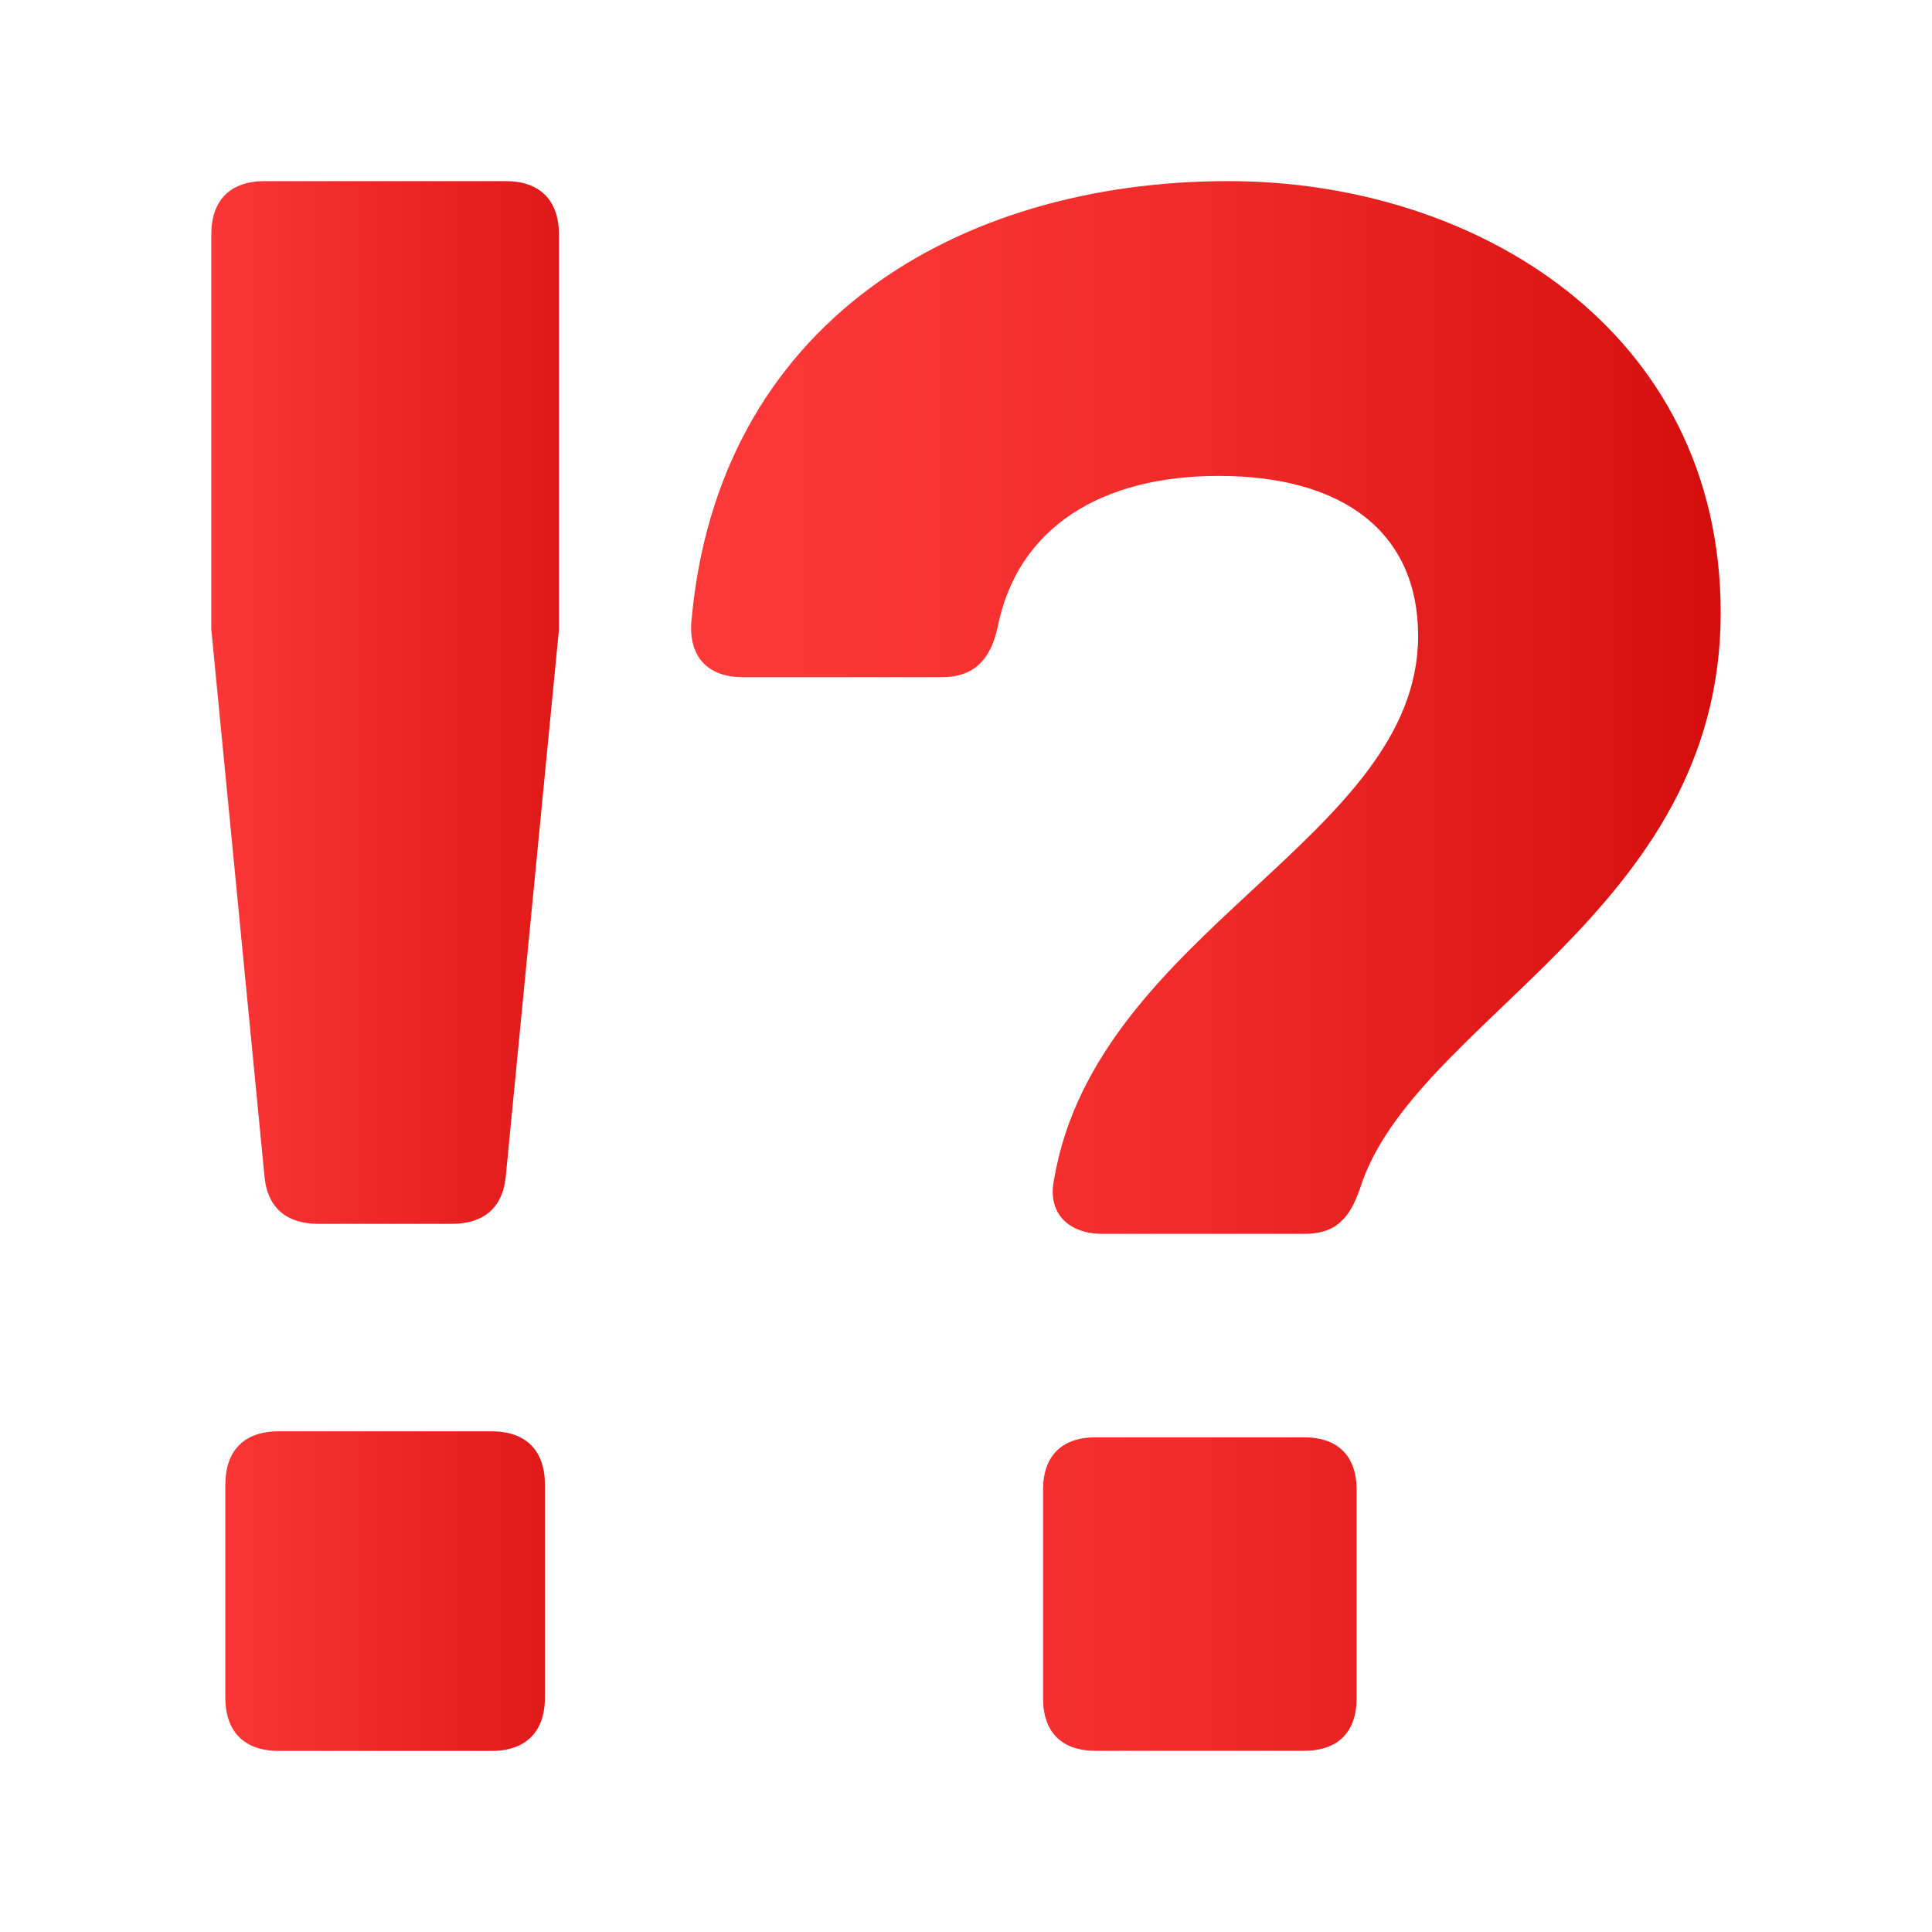
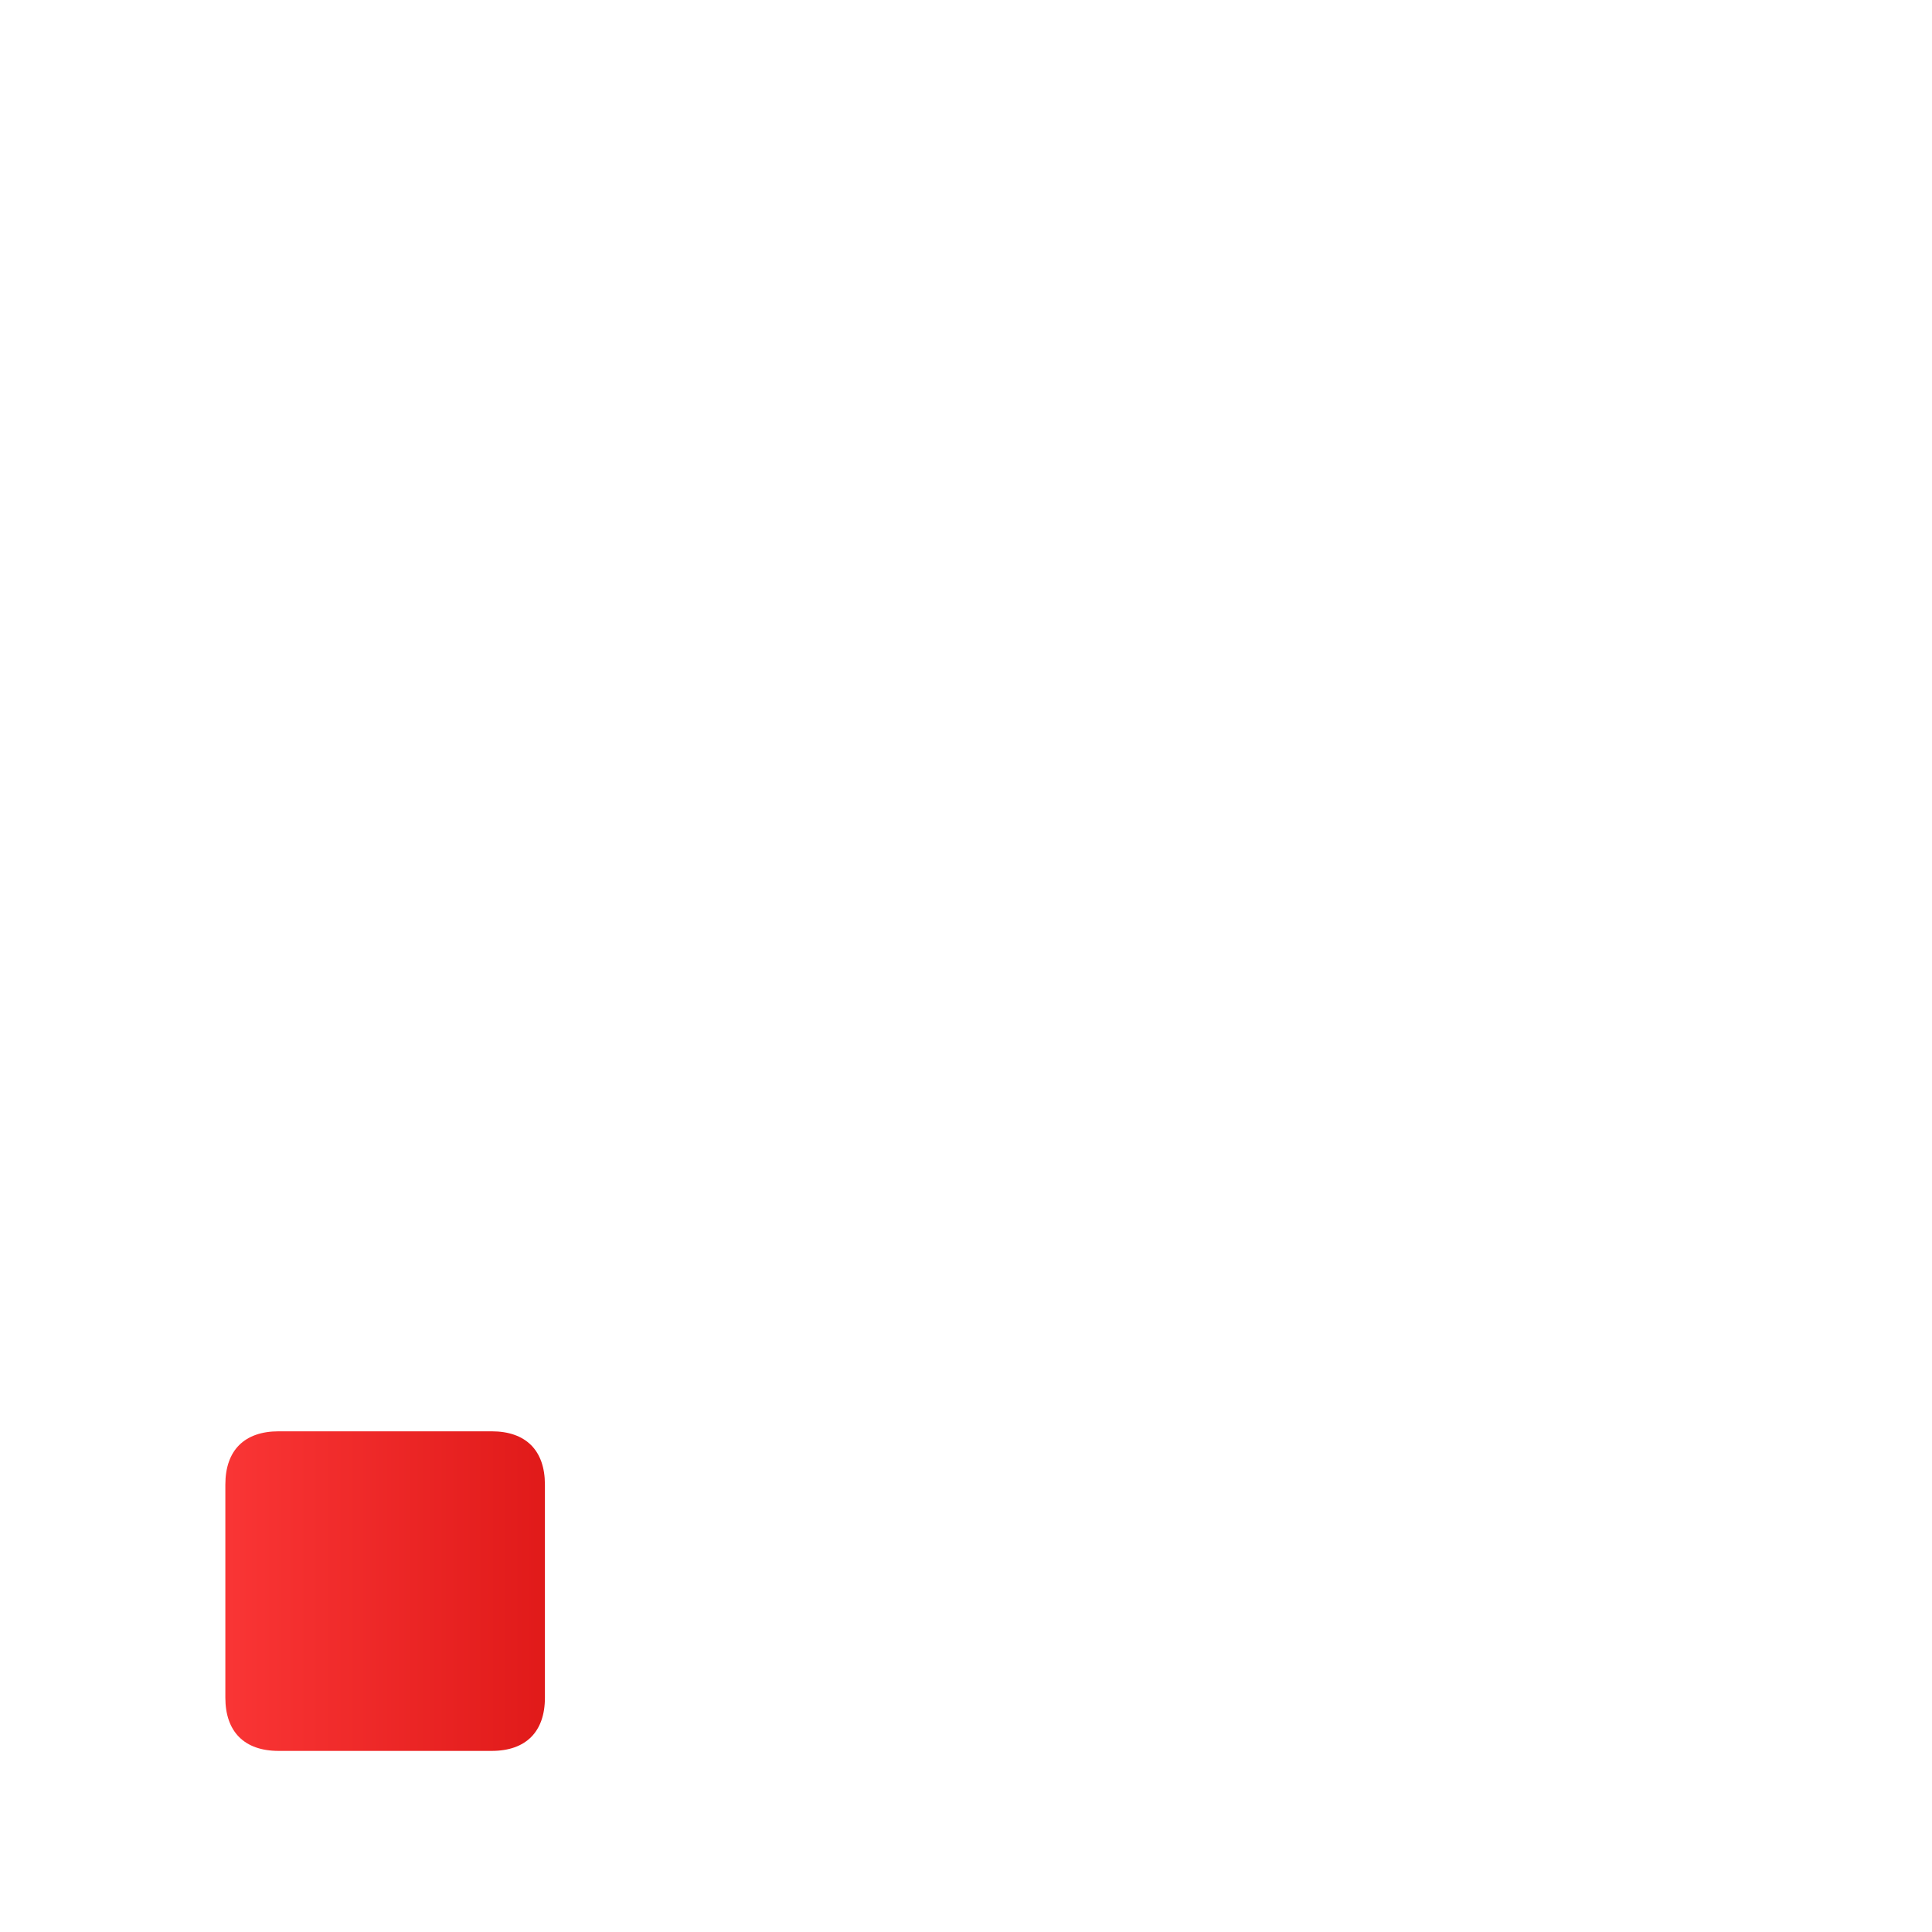
<svg xmlns="http://www.w3.org/2000/svg" xmlns:xlink="http://www.w3.org/1999/xlink" viewBox="0 0 64 64">
  <linearGradient id="A" gradientUnits="userSpaceOnUse">
    <stop offset="0" stop-color="#c90100" />
    <stop offset="1" stop-color="#ff3b3b" />
  </linearGradient>
  <linearGradient id="B" x1="27.869" x2="5.2" xlink:href="#A" y1="52.707" y2="52.707" />
  <linearGradient id="C" x1="27.869" x2="5.2" xlink:href="#A" y1="23.271" y2="23.271" />
  <linearGradient id="D" gradientUnits="userSpaceOnUse">
    <stop offset="0" stop-color="#c90100" />
    <stop offset=".179" stop-color="#d91212" />
    <stop offset=".476" stop-color="#ee2928" />
    <stop offset=".756" stop-color="#fb3636" />
    <stop offset="1" stop-color="#ff3b3b" />
  </linearGradient>
  <linearGradient id="E" x1="62.751" x2="16.411" xlink:href="#D" y1="52.808" y2="52.808" />
  <linearGradient id="F" x1="62.747" x2="16.414" xlink:href="#D" y1="23.437" y2="23.437" />
  <path d="M16.285 47.414H9.23c-1.133 0-1.765.63-1.765 1.764v7.06c0 1.13.632 1.763 1.765 1.763h7.056c1.133 0 1.765-.632 1.765-1.764v-7.06c-.001-1.132-.633-1.763-1.765-1.763z" fill="url(#B)" />
-   <path d="M16.75 6H8.765C7.63 6 7 6.63 7 7.764v13.093l1.765 18.145c.11 1.06.78 1.54 1.783 1.54h4.42c1 0 1.67-.482 1.783-1.54l1.765-18.145V7.764C18.515 6.63 17.882 6 16.75 6z" fill="url(#C)" />
-   <path d="M43.207 47.614h-6.924c-1.11 0-1.73.62-1.73 1.73v6.923c0 1.112.62 1.73 1.73 1.73h6.924c1.11 0 1.732-.62 1.732-1.73v-6.923c0-1.11-.62-1.73-1.732-1.73z" fill="url(#E)" />
-   <path d="M40.693 6C31.73 6 23.748 10.7 22.9 20.63c-.073 1.184.6 1.804 1.712 1.804H31.2c1.04 0 1.604-.565 1.84-1.622.656-3.37 3.48-5.047 7.324-5.047 4.19 0 6.613 1.913 6.613 5.302 0 6.706-10.658 9.767-12.06 18.002-.236 1.13.492 1.804 1.604 1.804h6.686c1.04 0 1.494-.5 1.842-1.494C46.814 33.768 57 30.27 57 20.303 57 10.956 48.9 6 40.693 6z" fill="url(#F)" />
</svg>